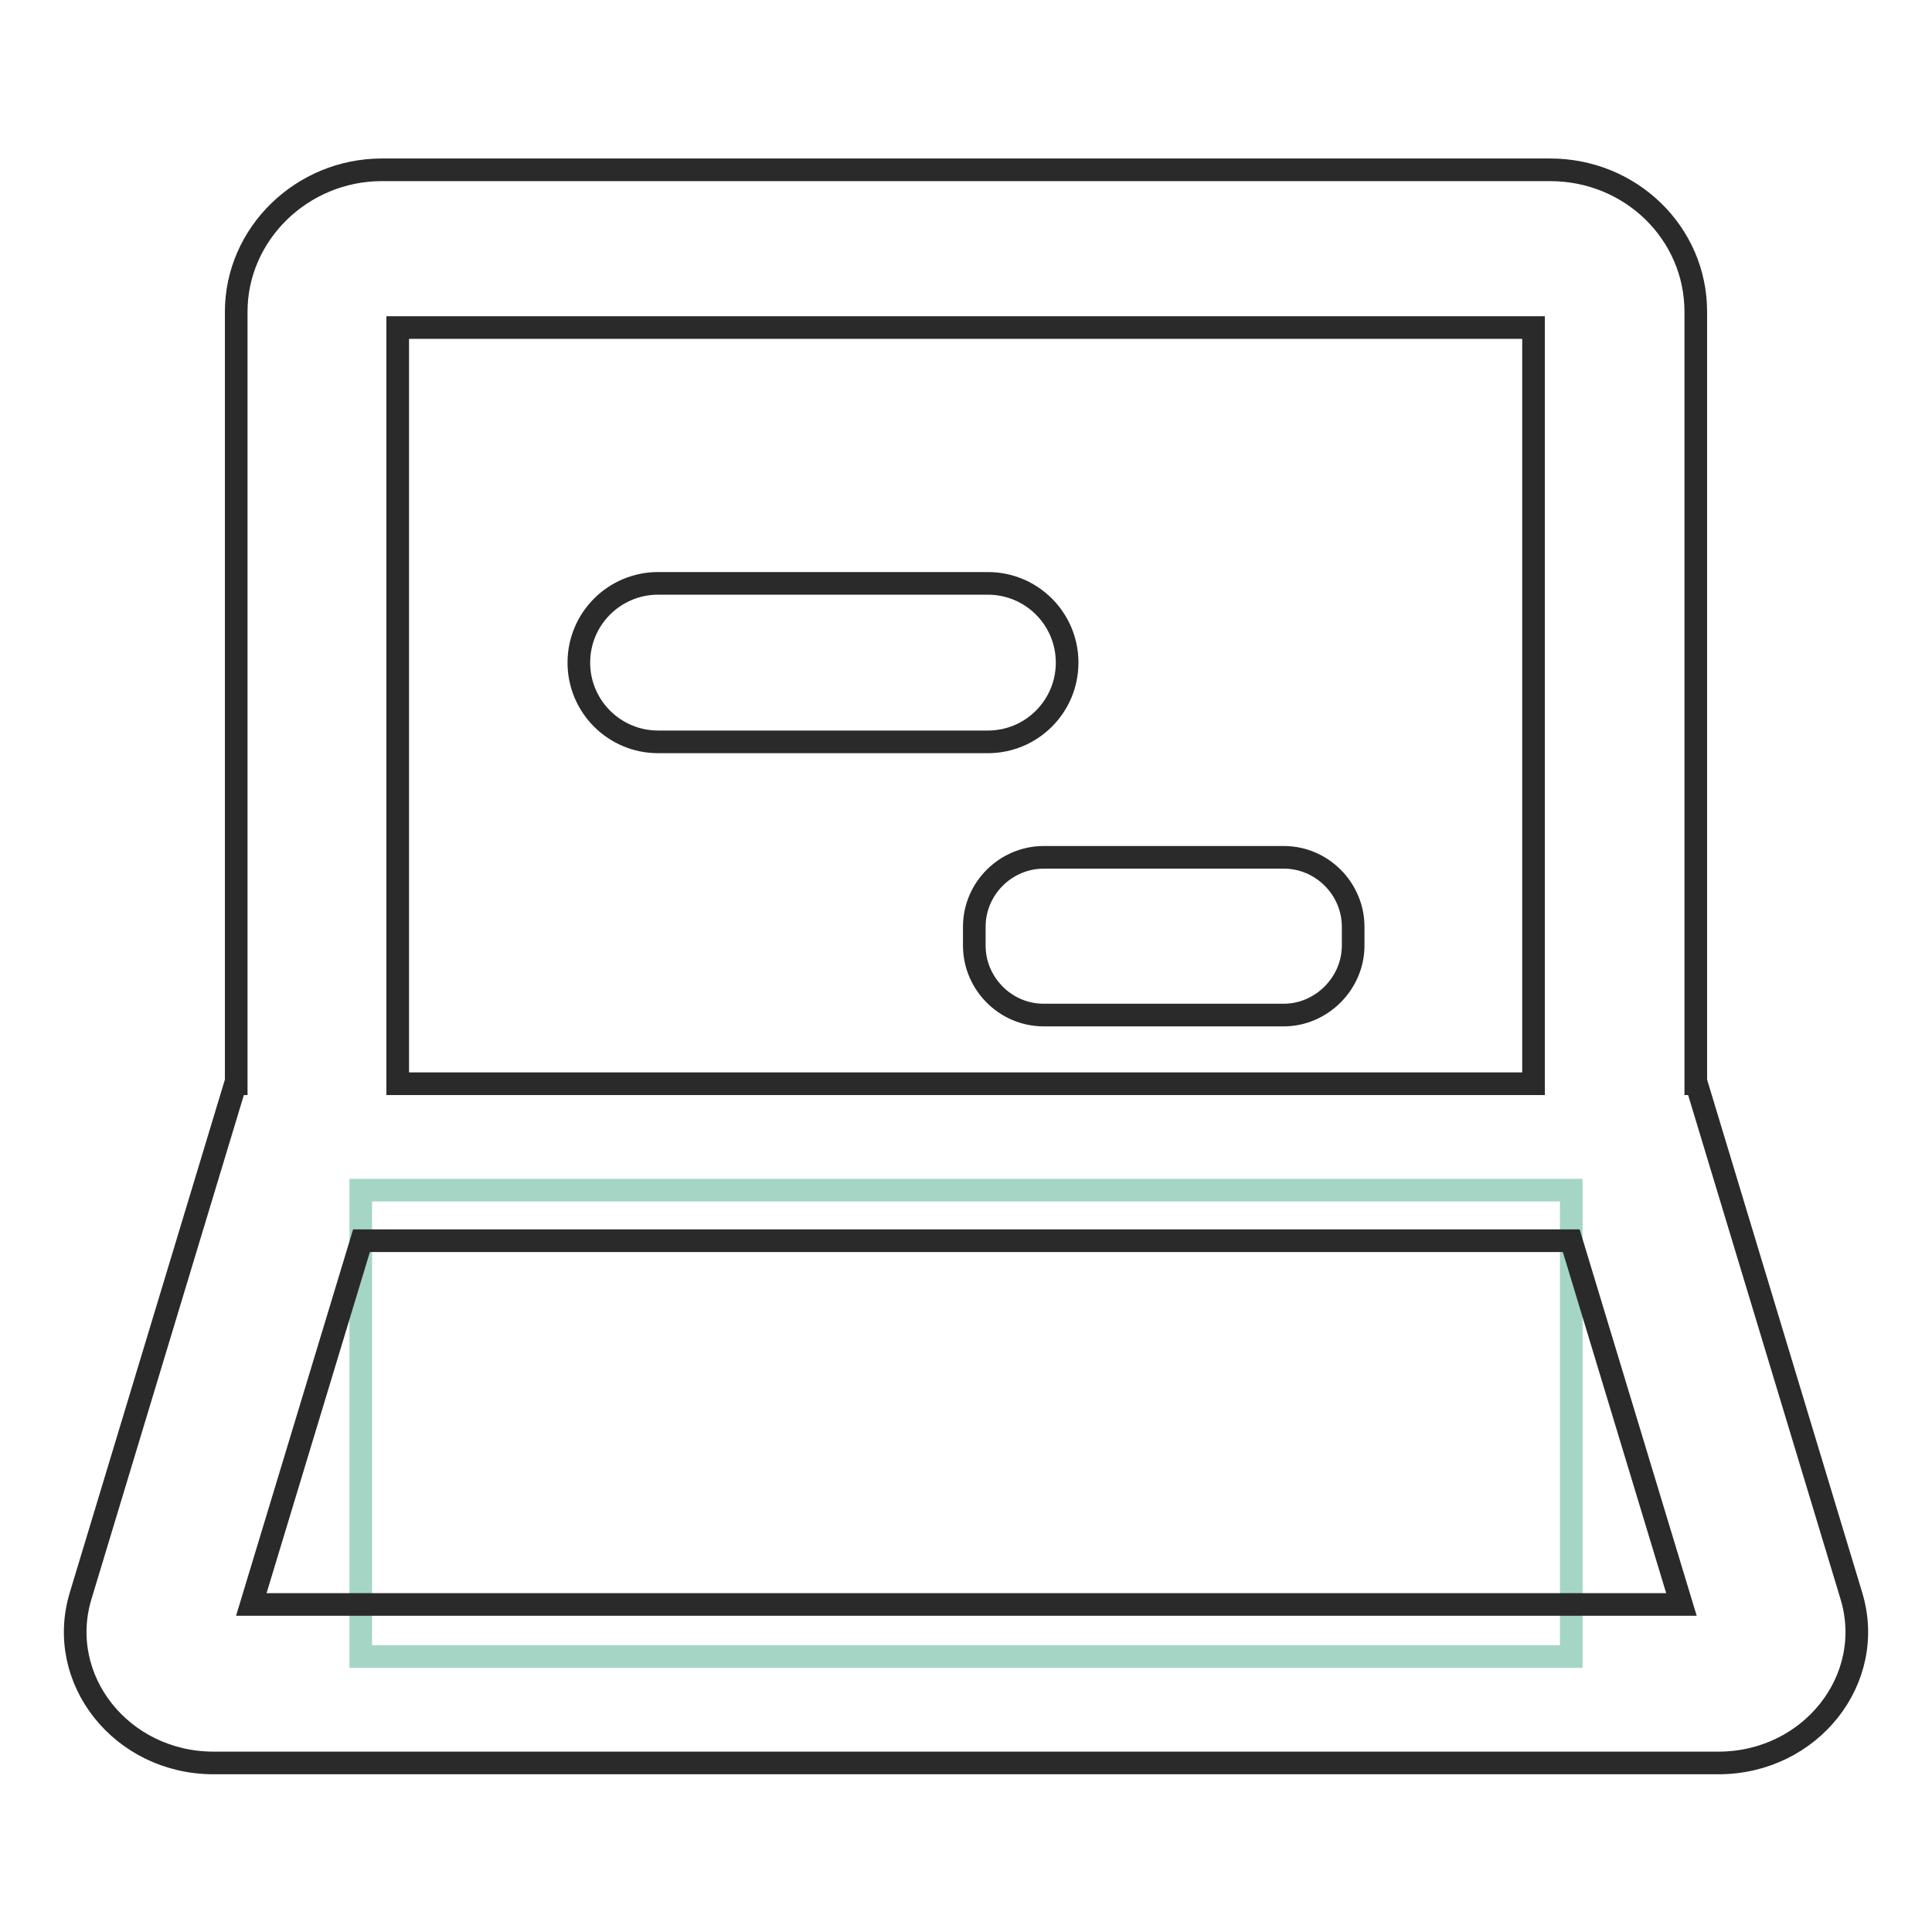
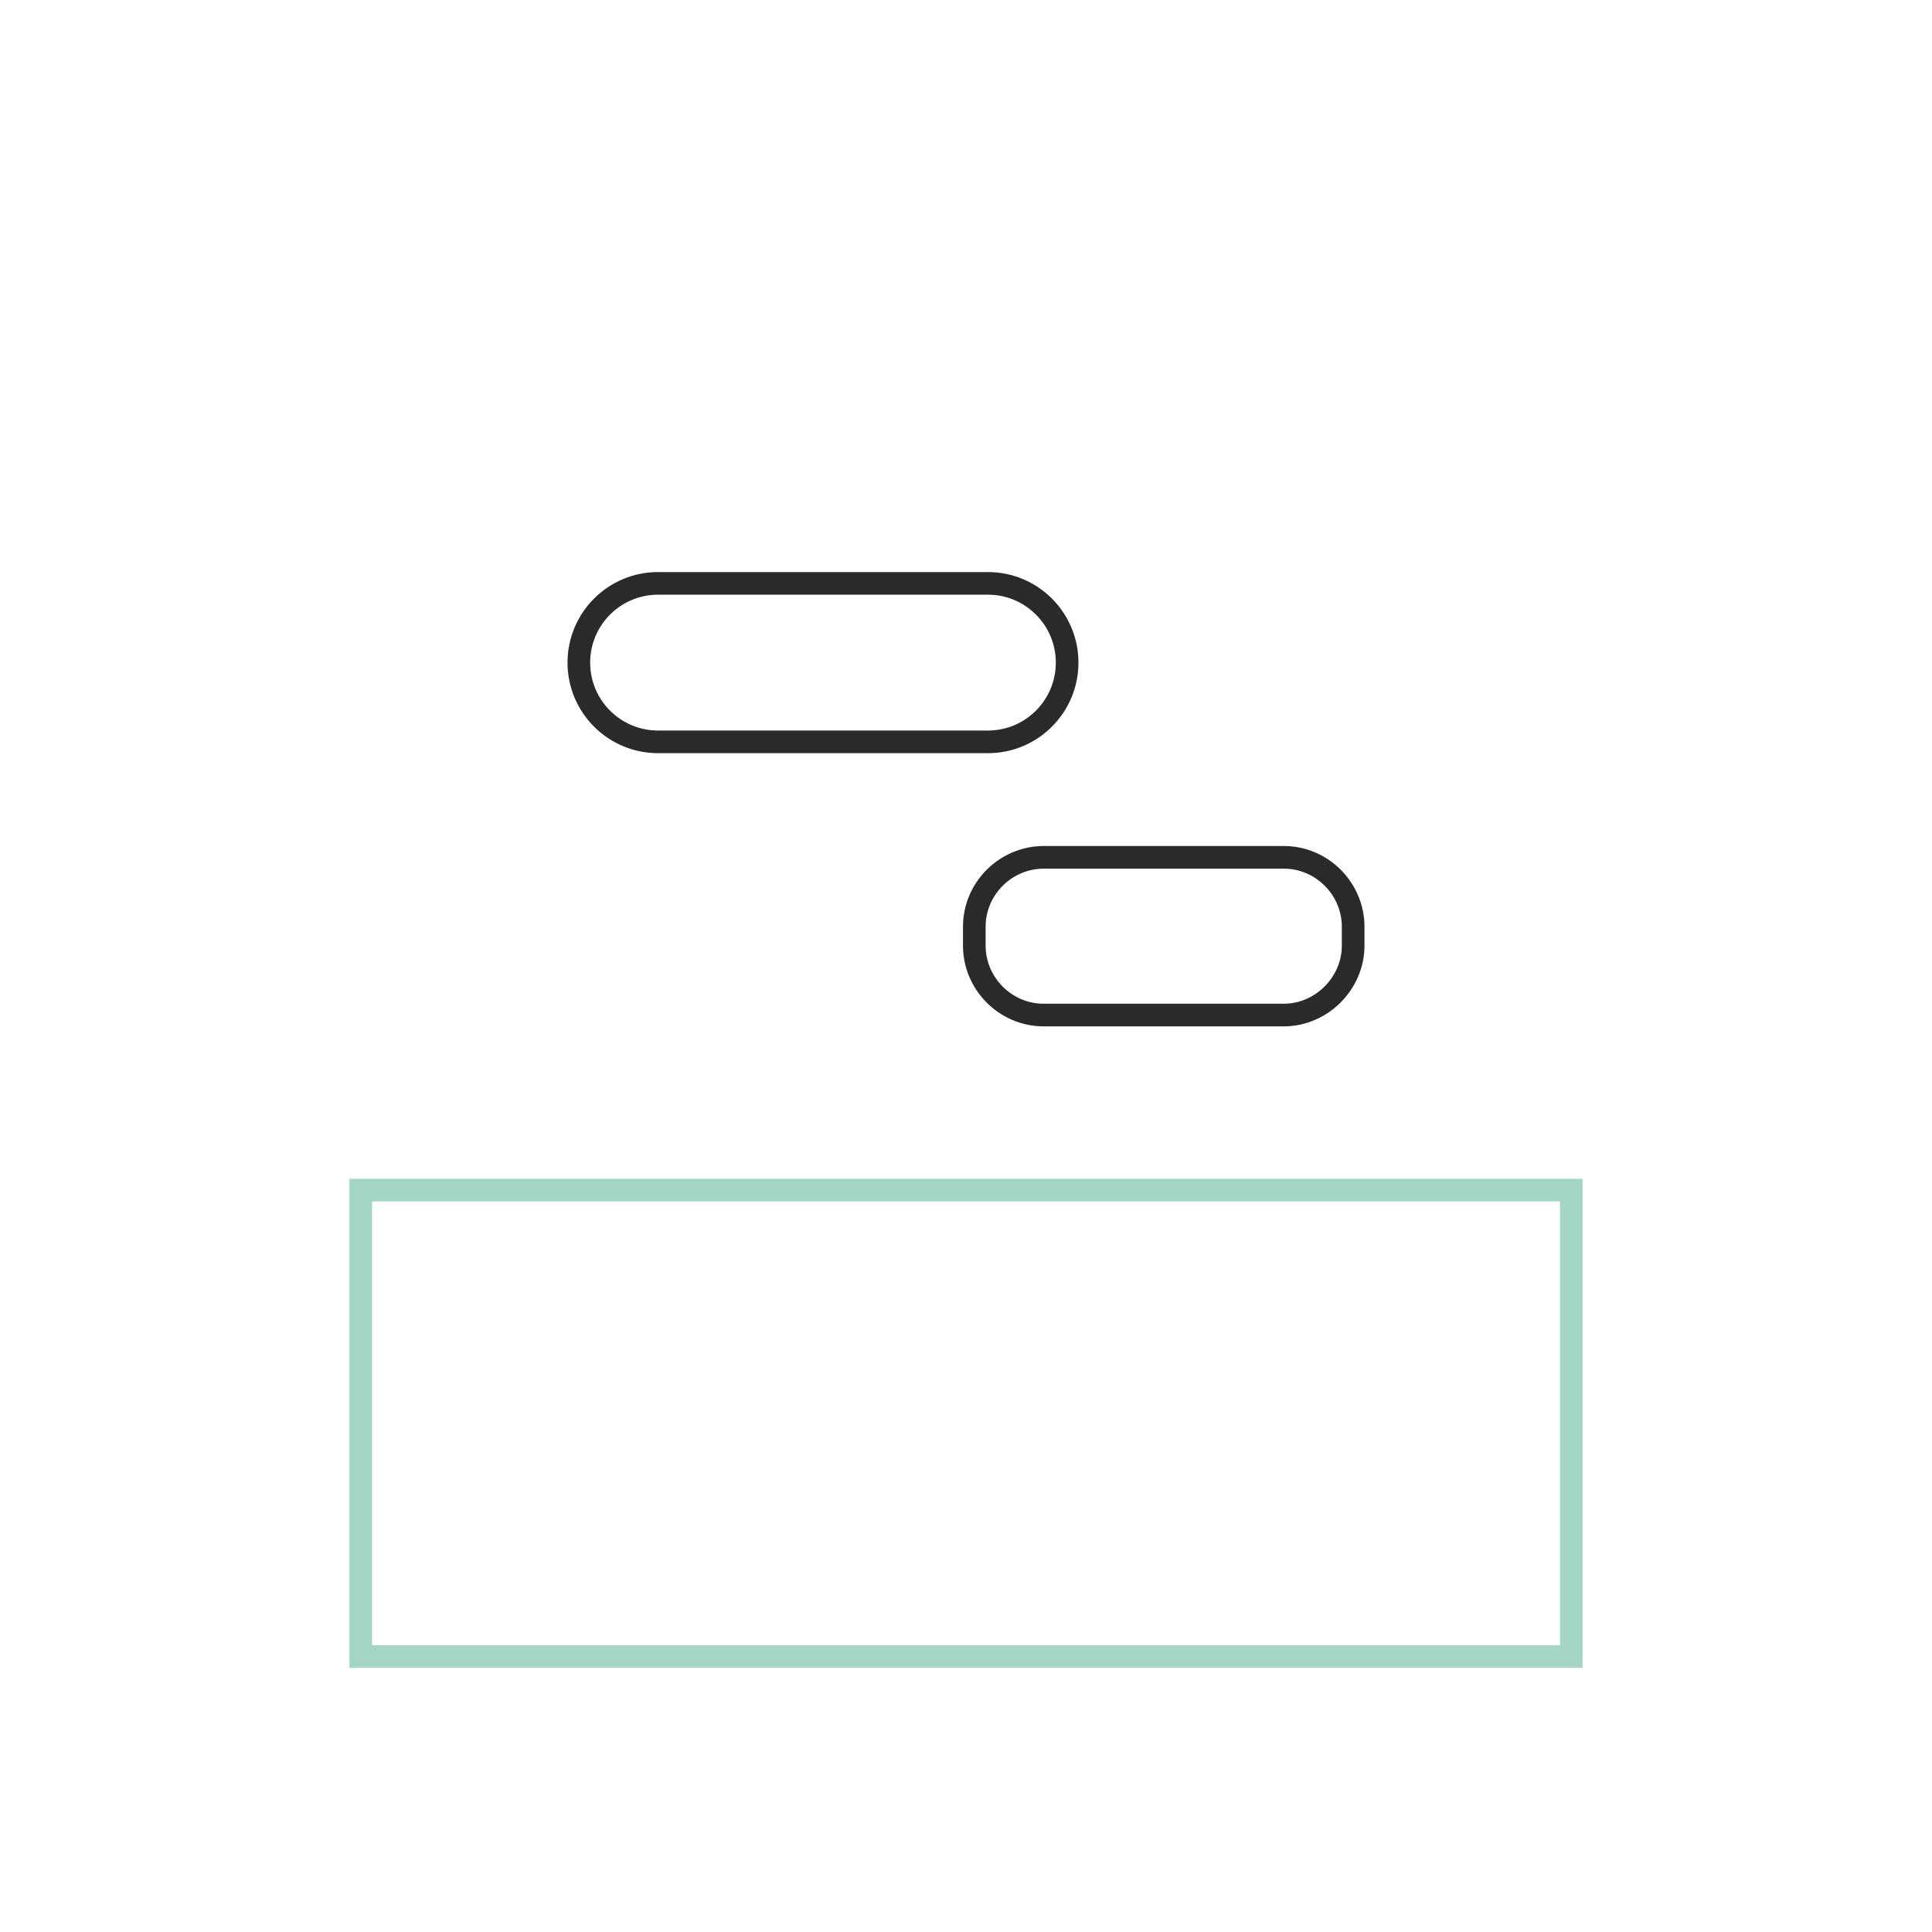
<svg xmlns="http://www.w3.org/2000/svg" version="1.1" x="0px" y="0px" viewBox="0 0 256 256" enable-background="new 0 0 256 256" xml:space="preserve">
  <g>
    <path stroke-width="3" fill-opacity="0" stroke="#a5d6c5" d="M47.8,157.7h160.4v61.8H47.8V157.7z" />
-     <path stroke-width="3" fill-opacity="0" stroke="#2a2a2a" d="M245.3,211.4l-20.5-67.8h-0.1V41.3c0-10.4-8.6-18.8-19.3-18.8H50.6c-10.6,0-19.3,8.5-19.3,18.8v102.3h-0.1 l-20.5,67.8c-3.4,11.1,5.4,22.2,17.6,22.2h199.4C239.9,233.6,248.7,222.5,245.3,211.4z M52.7,43.4h150.5v100.2H52.7V43.4z  M33.3,212.6l14.6-48.2h160.3l14.6,48.2H33.3z" />
    <path stroke-width="3" fill-opacity="0" stroke="#2a2a2a" d="M130.9,98.3H87.2c-5.8,0-10.5-4.7-10.5-10.5c0-5.8,4.7-10.5,10.5-10.5h43.7c5.8,0,10.5,4.7,10.5,10.5 C141.4,93.6,136.7,98.3,130.9,98.3L130.9,98.3z M170.1,134.5h-31.8c-5.1,0-9.2-4.2-9.2-9.2v-2.5c0-5.1,4.2-9.2,9.2-9.2h31.8 c5.1,0,9.2,4.2,9.2,9.2v2.5C179.3,130.3,175.1,134.5,170.1,134.5L170.1,134.5z" />
  </g>
</svg>